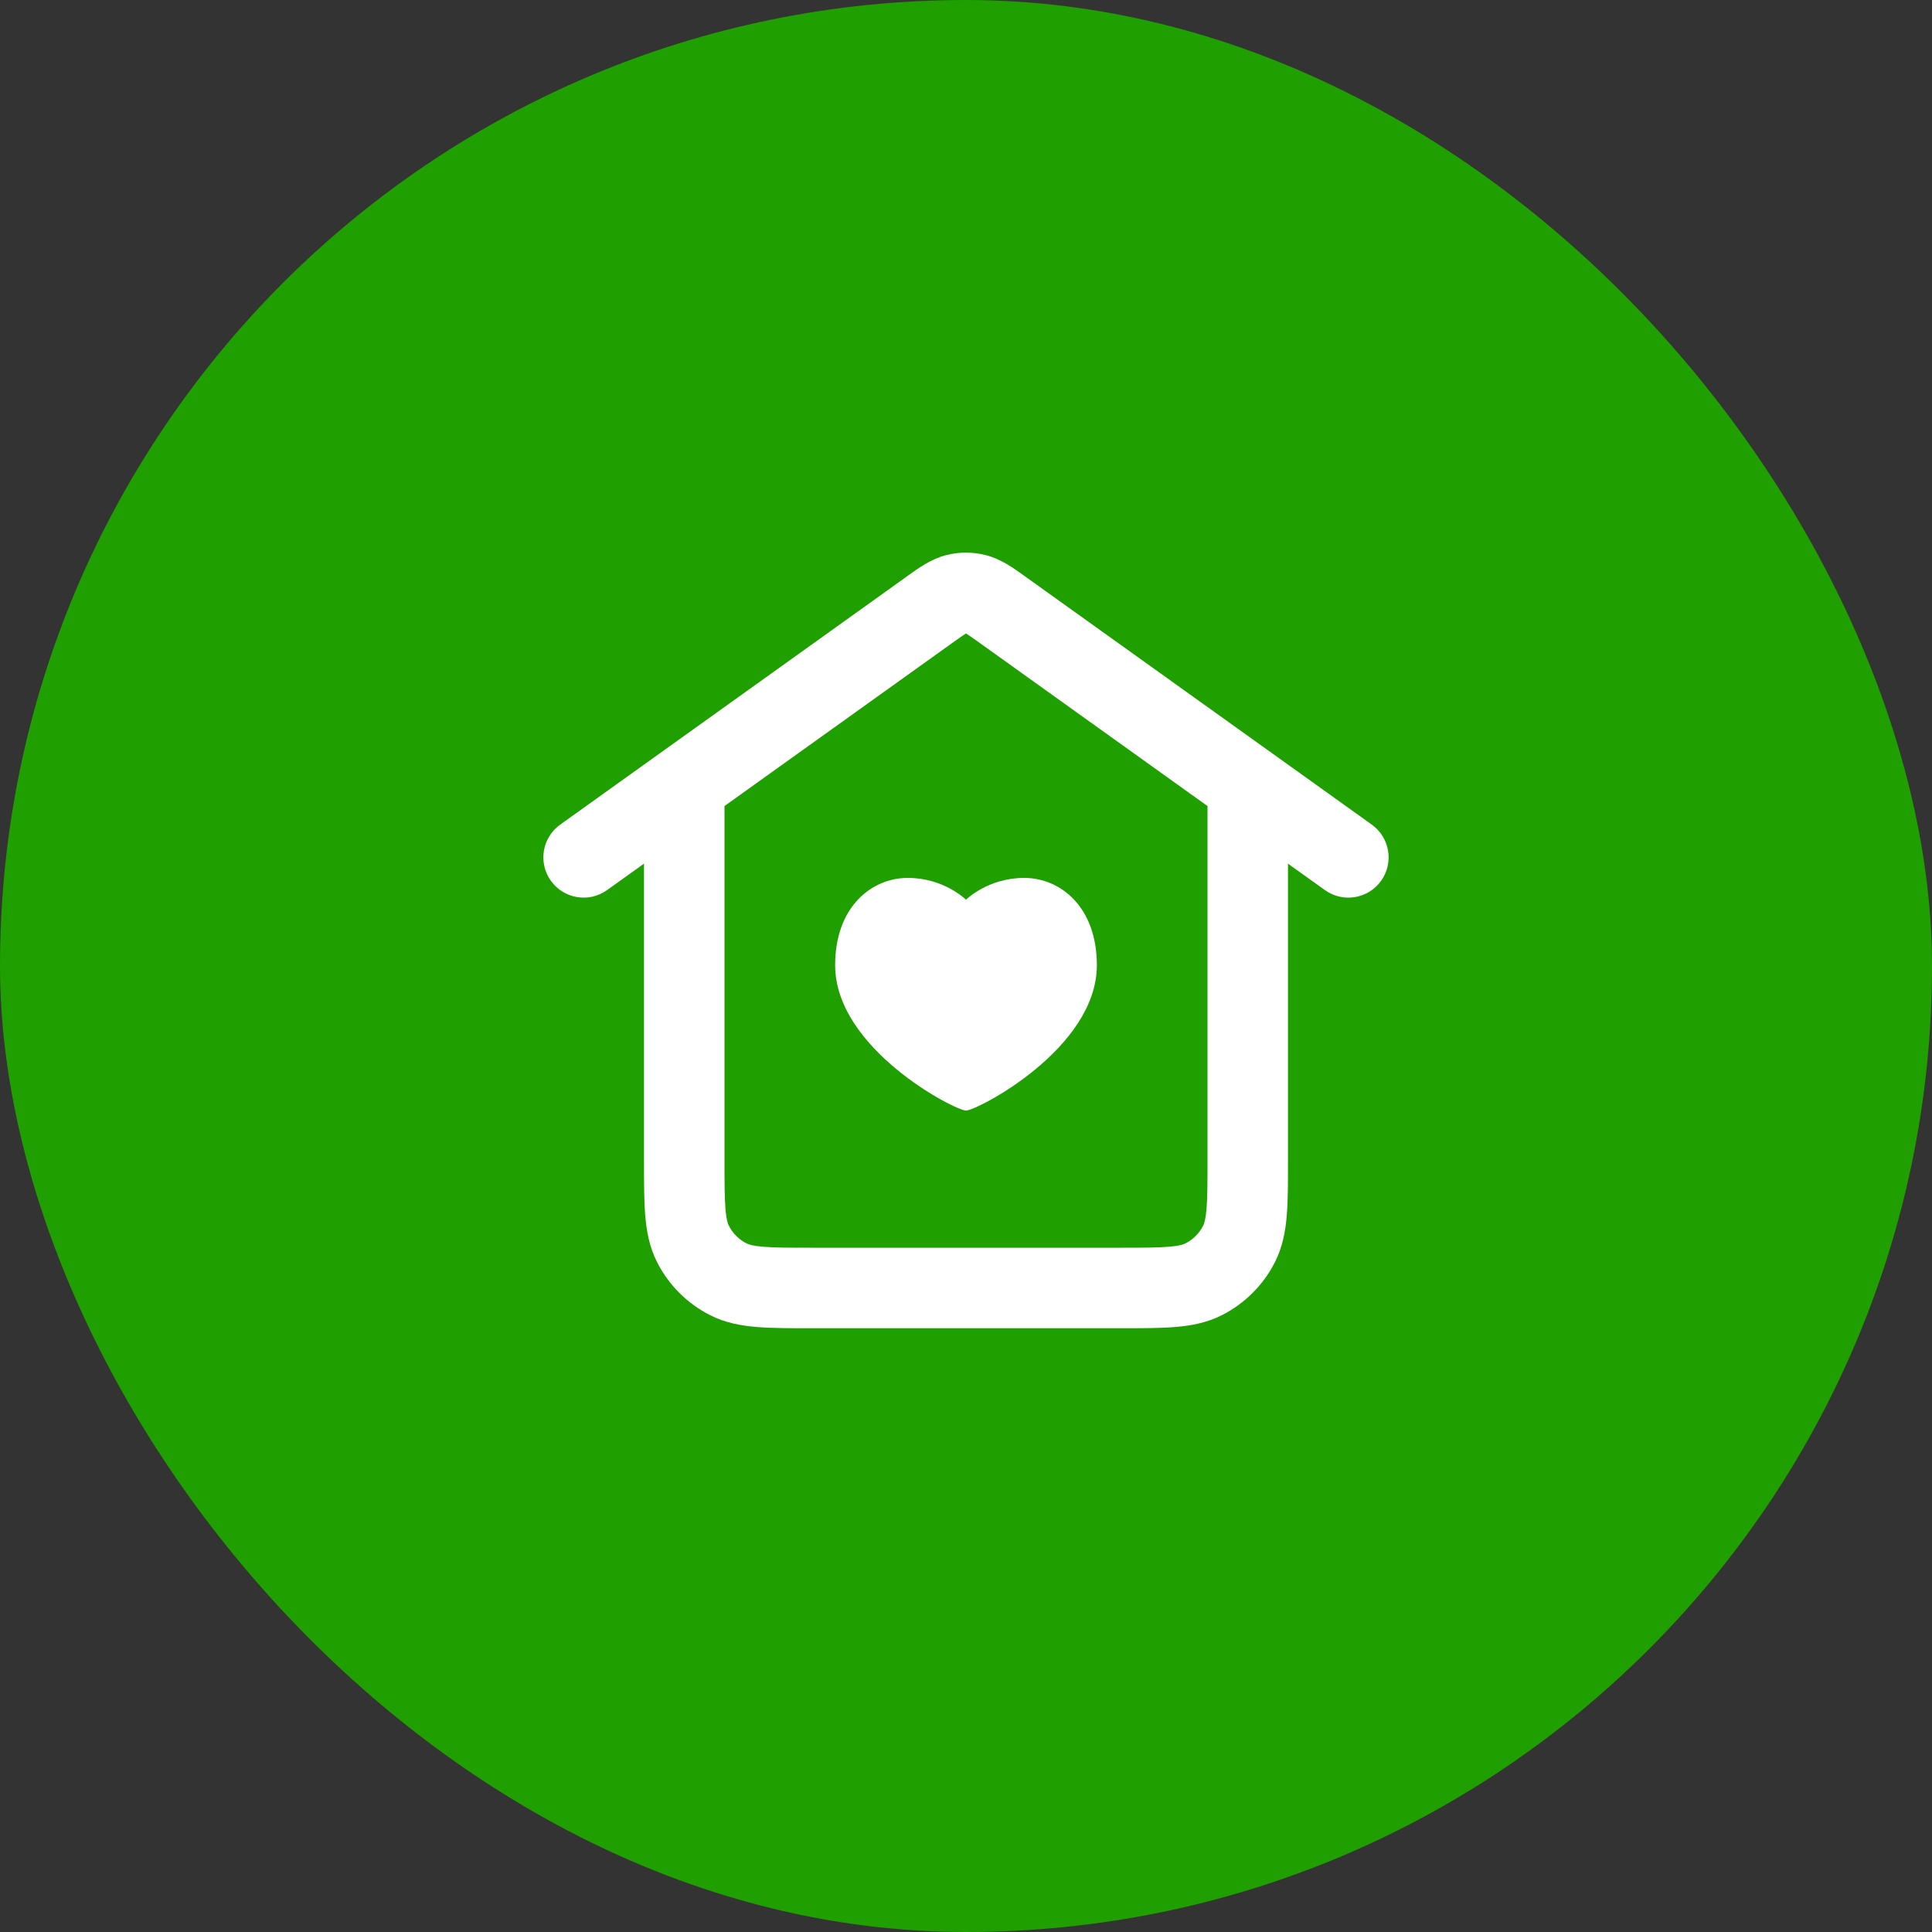
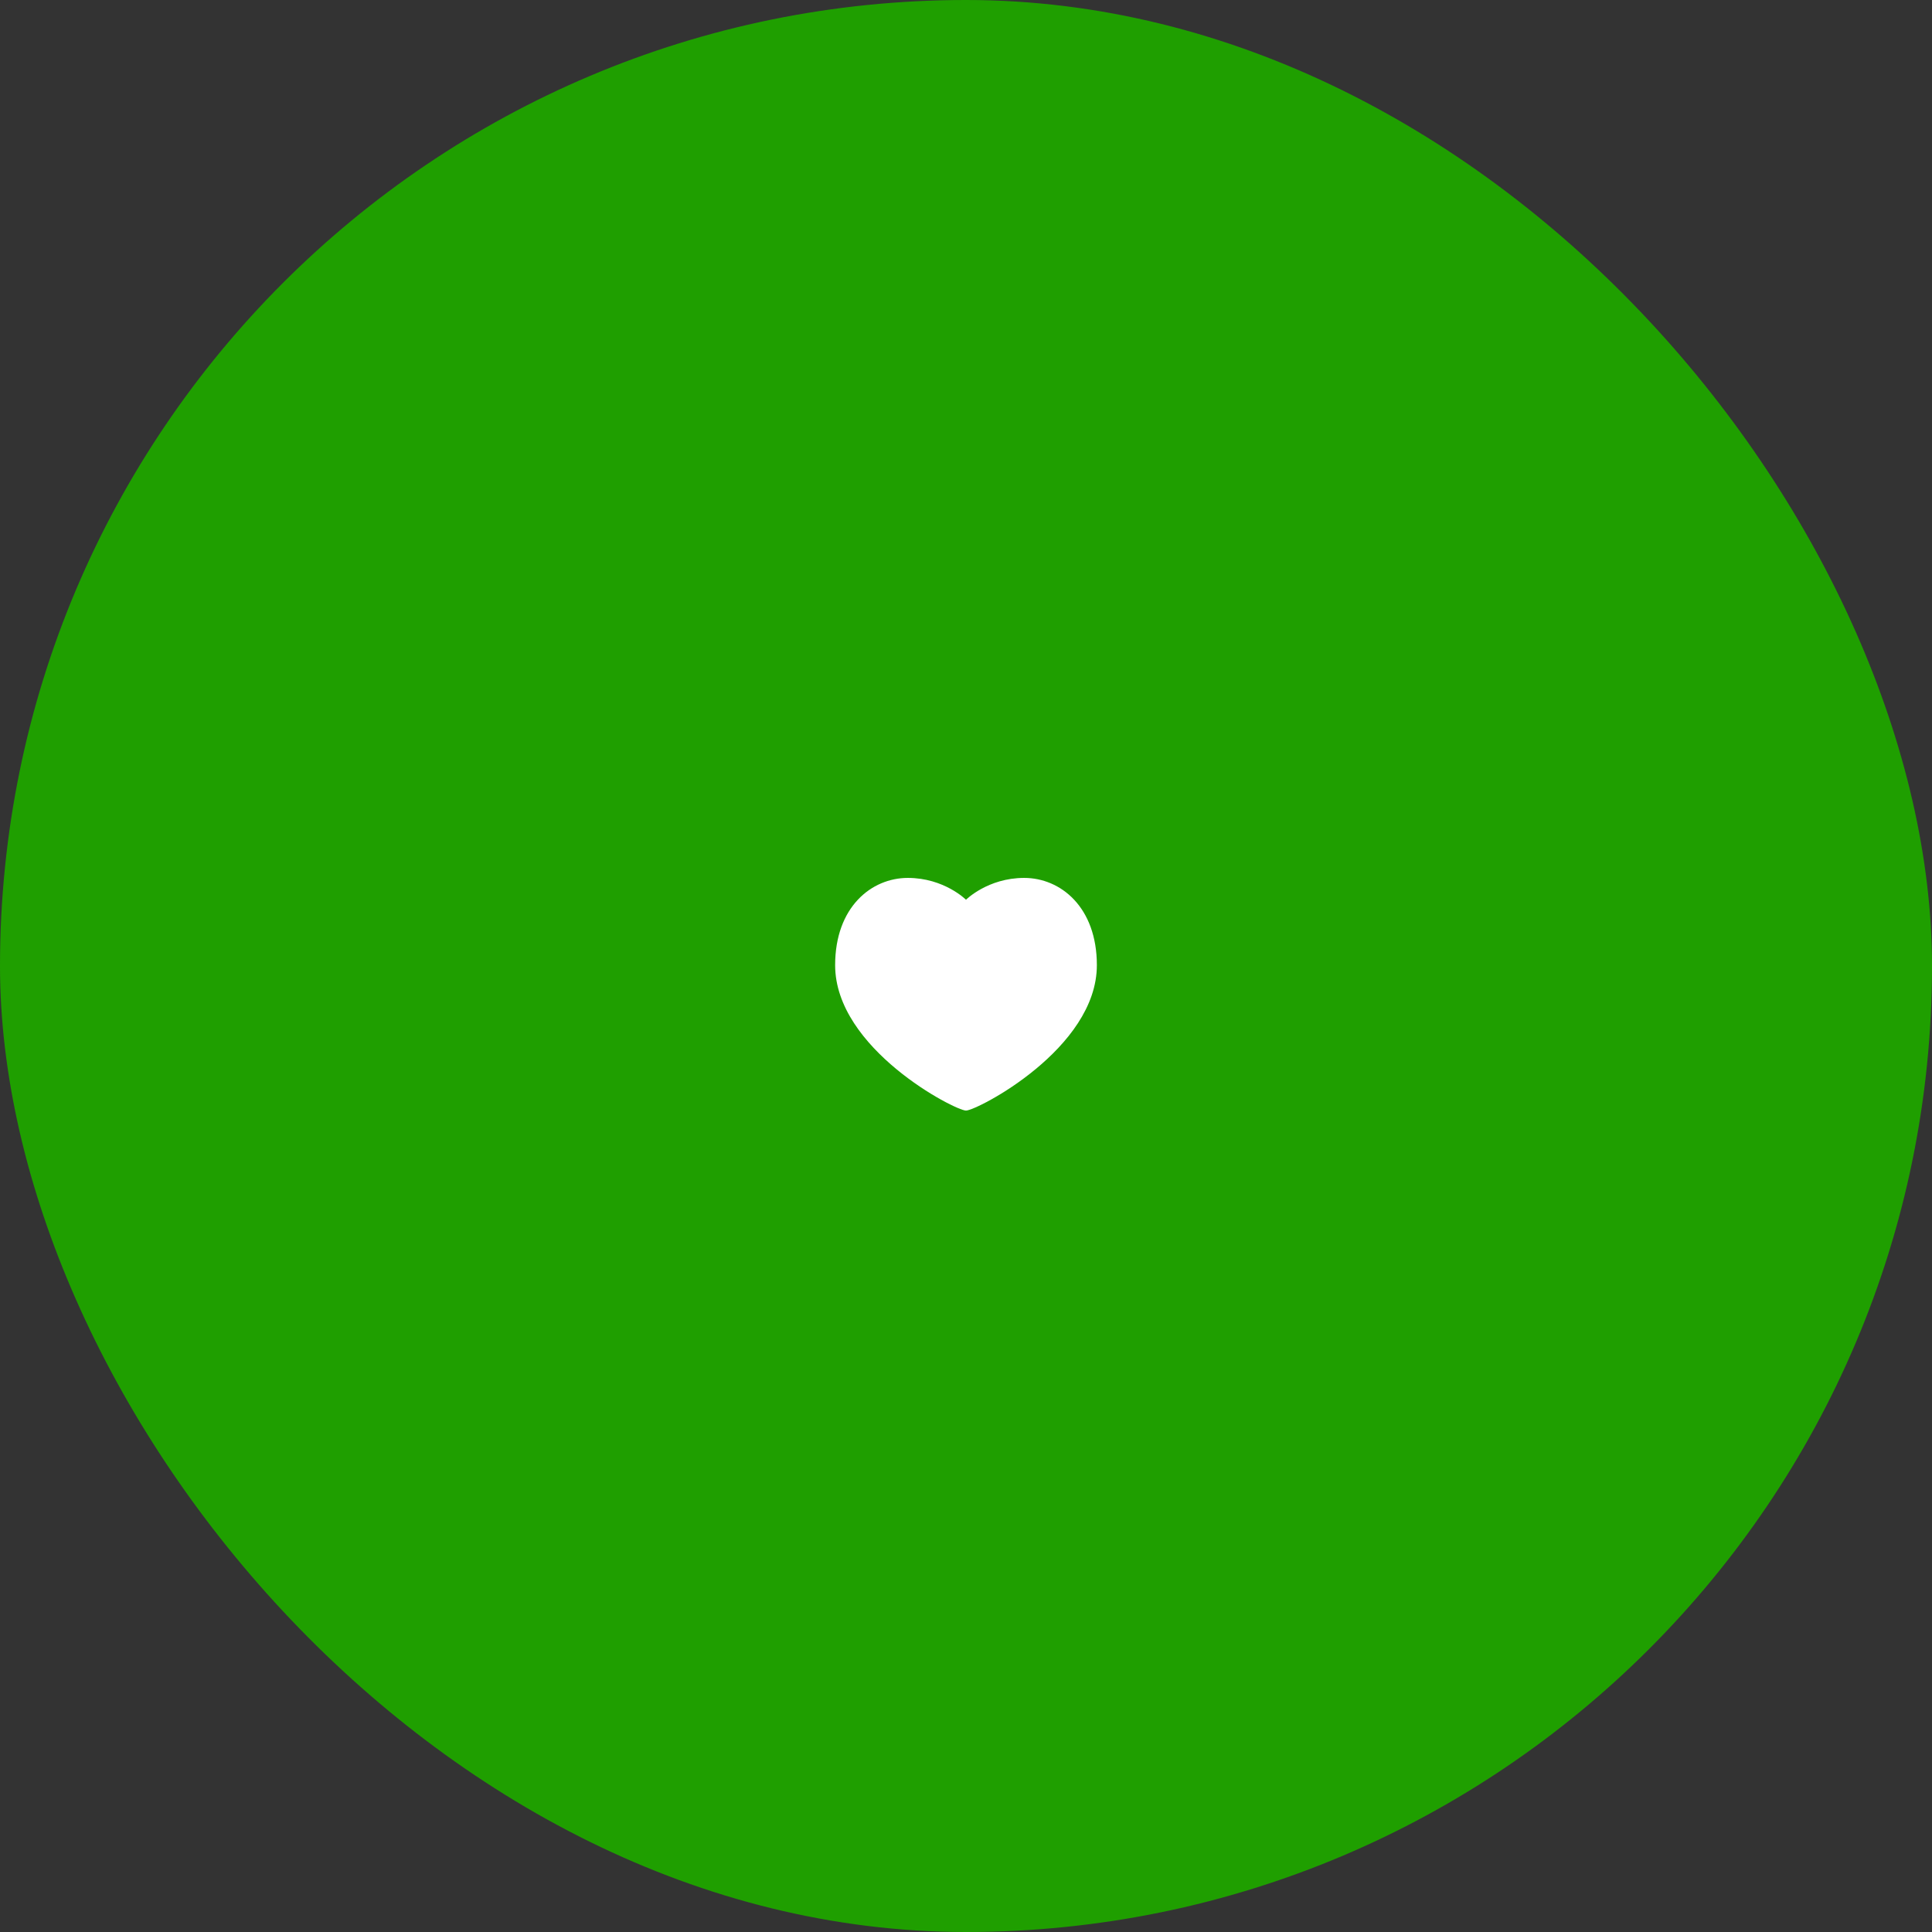
<svg xmlns="http://www.w3.org/2000/svg" width="64" height="64" viewBox="0 0 64 64" fill="none">
  <rect x="0" y="0" width="64" height="64" fill="#333333" stroke="none" />
  <rect width="64" height="64" rx="32" fill="#1F9F00" />
  <path d="M32 36.789C32.361 36.789 36.335 34.742 36.335 31.972C36.335 30.046 35.131 29.082 33.927 29.082C32.722 29.082 32 29.805 32 29.805C32 29.805 31.277 29.082 30.073 29.082C28.869 29.082 27.665 30.046 27.665 31.972C27.665 34.742 31.639 36.789 32 36.789Z" fill="white" />
-   <path fill-rule="evenodd" clip-rule="evenodd" d="M32.656 18.389C32.225 18.279 31.774 18.279 31.344 18.389C30.845 18.515 30.417 18.824 30.076 19.07L29.982 19.138L18.557 27.317C17.958 27.746 17.82 28.579 18.249 29.178C18.678 29.777 19.511 29.915 20.109 29.486L21.333 28.61L21.333 38.451C21.333 39.154 21.333 39.761 21.374 40.26C21.417 40.787 21.512 41.312 21.769 41.816C22.153 42.569 22.765 43.181 23.517 43.564C24.022 43.821 24.546 43.916 25.073 43.959C25.573 44 26.179 44 26.882 44H37.118C37.821 44 38.427 44 38.927 43.959C39.454 43.916 39.978 43.821 40.483 43.564C41.235 43.181 41.847 42.569 42.231 41.816C42.488 41.312 42.583 40.787 42.626 40.26C42.667 39.761 42.667 39.154 42.666 38.452V28.61L43.89 29.486C44.489 29.915 45.322 29.777 45.751 29.178C46.179 28.579 46.041 27.746 45.443 27.317L34.018 19.138L33.923 19.07C33.583 18.824 33.155 18.515 32.656 18.389ZM24 38.4V26.701L31.534 21.307C31.772 21.136 31.897 21.048 31.991 20.99L32 20.984L32.009 20.99C32.103 21.048 32.228 21.136 32.466 21.307L40 26.701V38.4C40 39.169 39.999 39.665 39.968 40.043C39.938 40.405 39.888 40.539 39.855 40.605C39.727 40.856 39.523 41.06 39.272 41.188C39.206 41.222 39.072 41.272 38.709 41.301C38.332 41.332 37.835 41.333 37.066 41.333H26.933C26.165 41.333 25.668 41.332 25.29 41.301C24.928 41.272 24.794 41.222 24.728 41.188C24.477 41.06 24.273 40.856 24.145 40.605C24.112 40.539 24.061 40.405 24.032 40.043C24.001 39.665 24 39.169 24 38.4Z" fill="white" />
</svg>